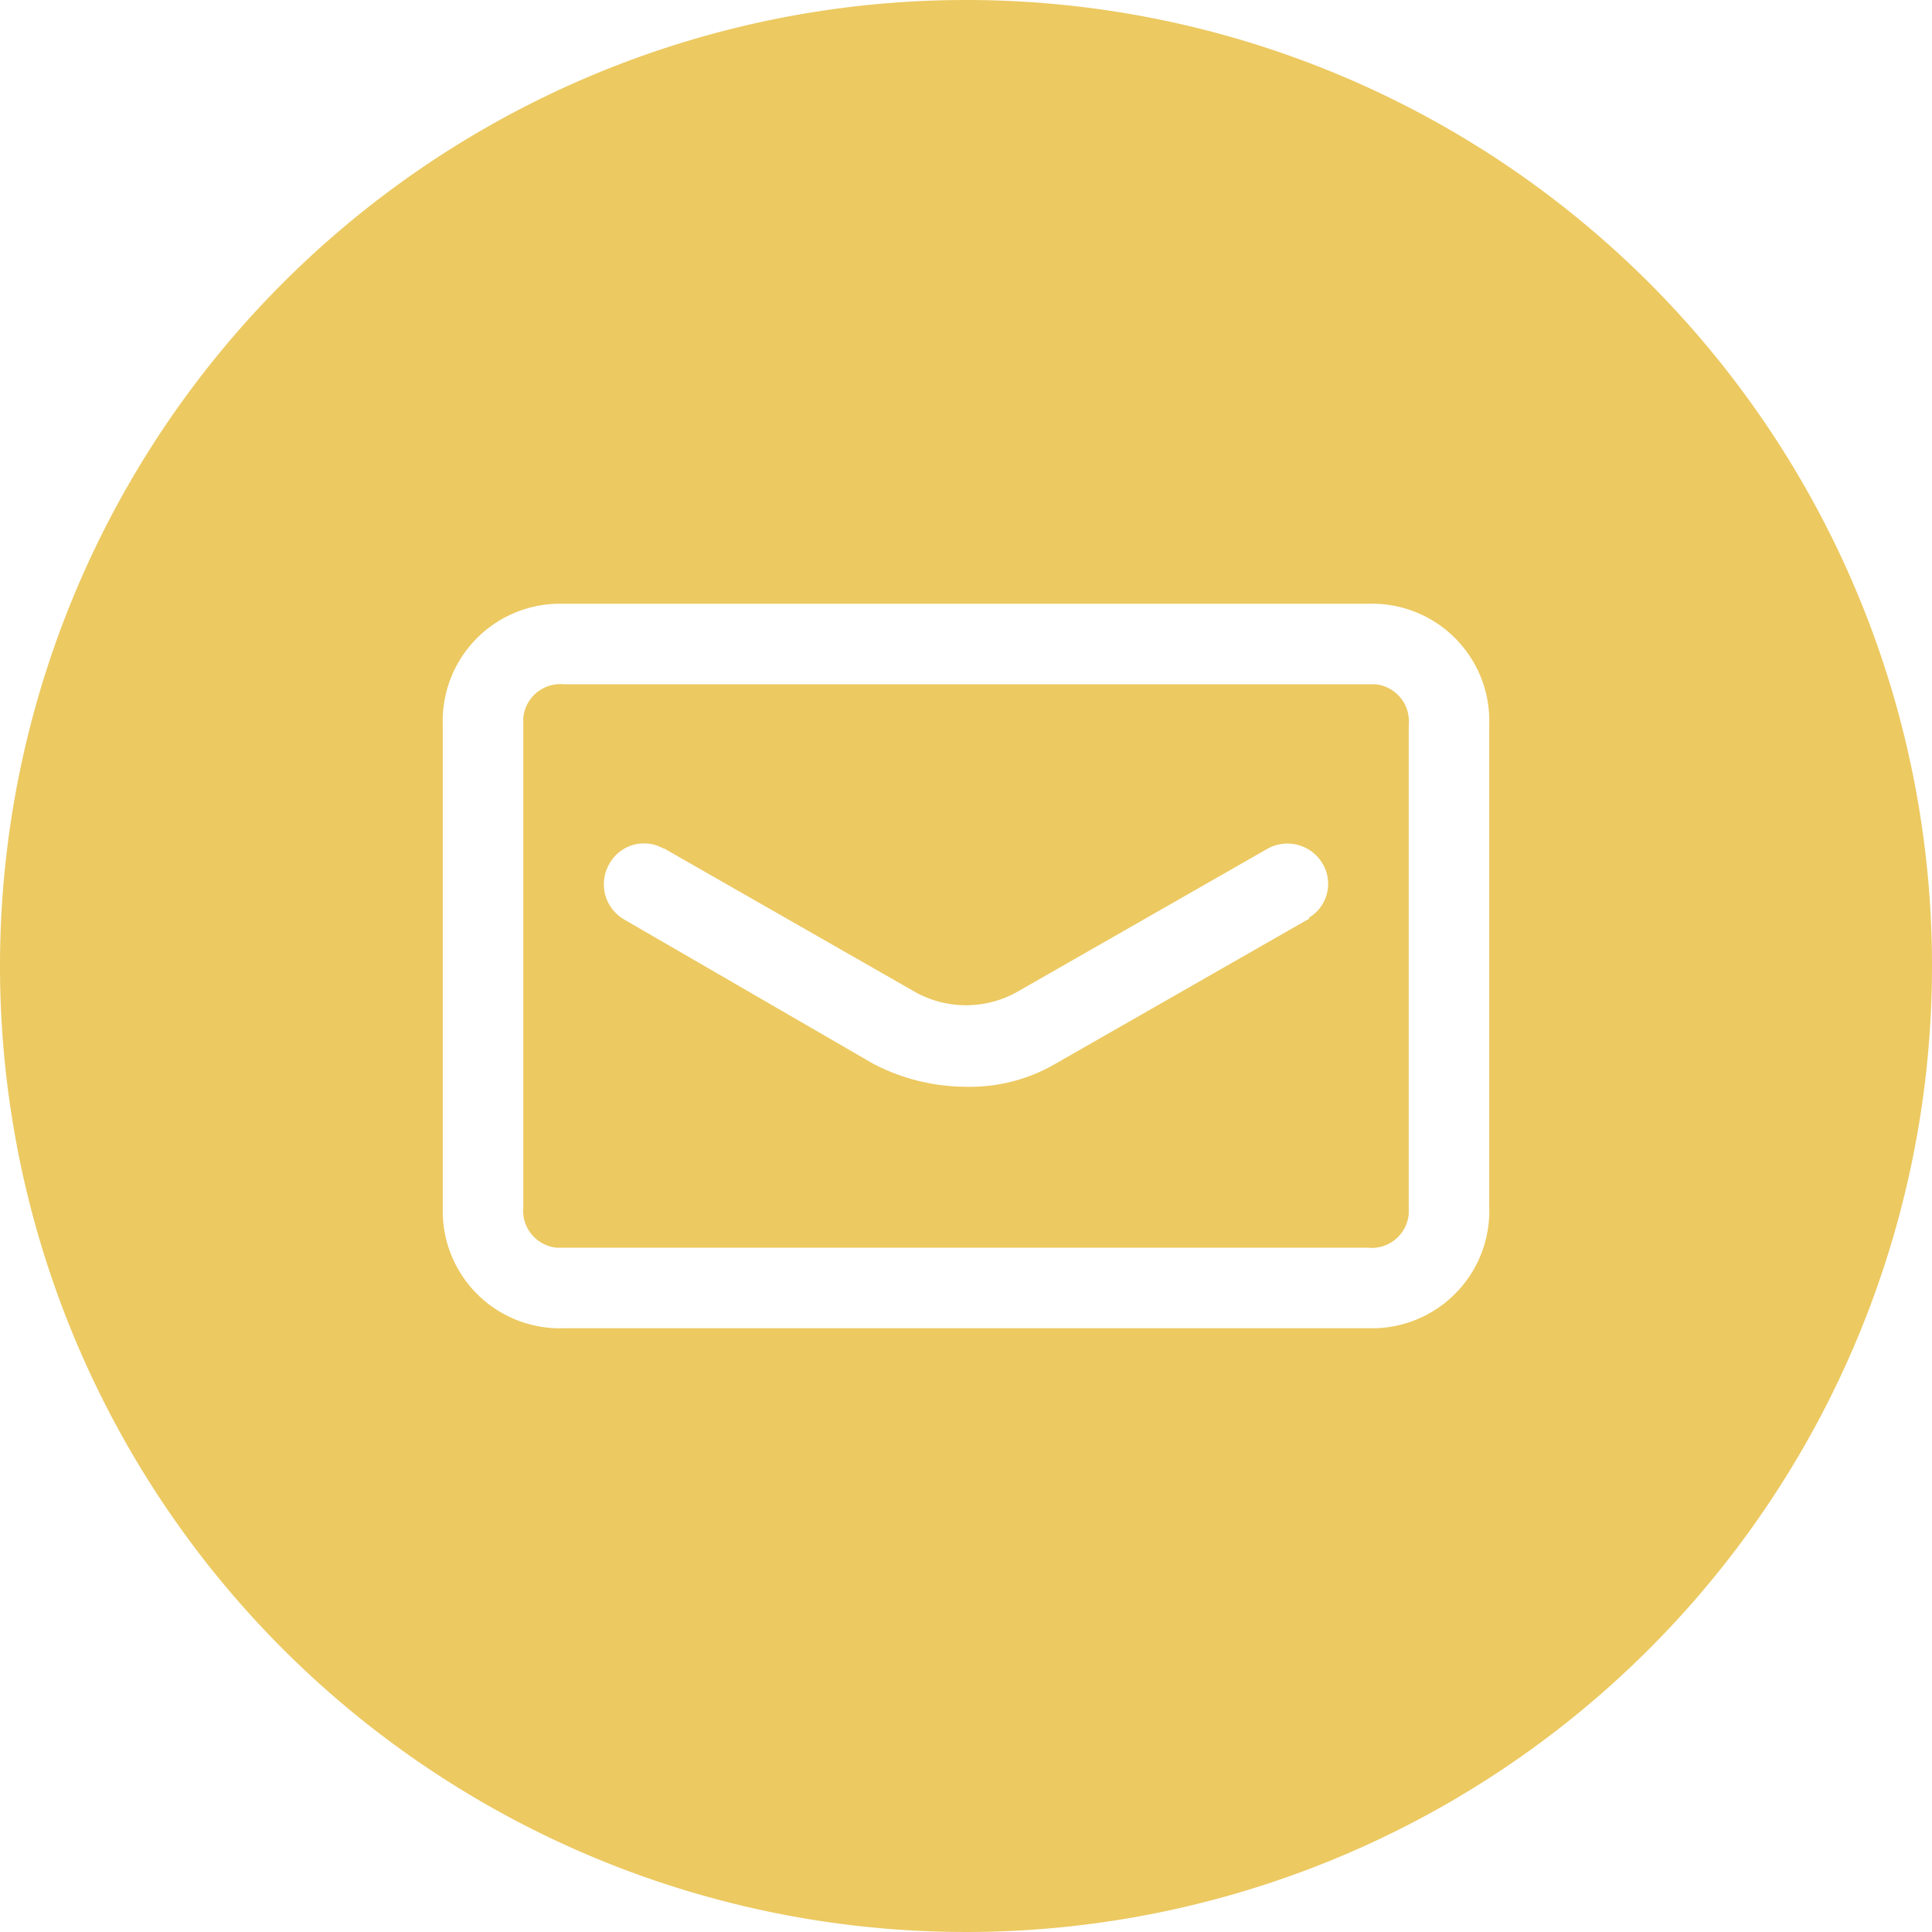
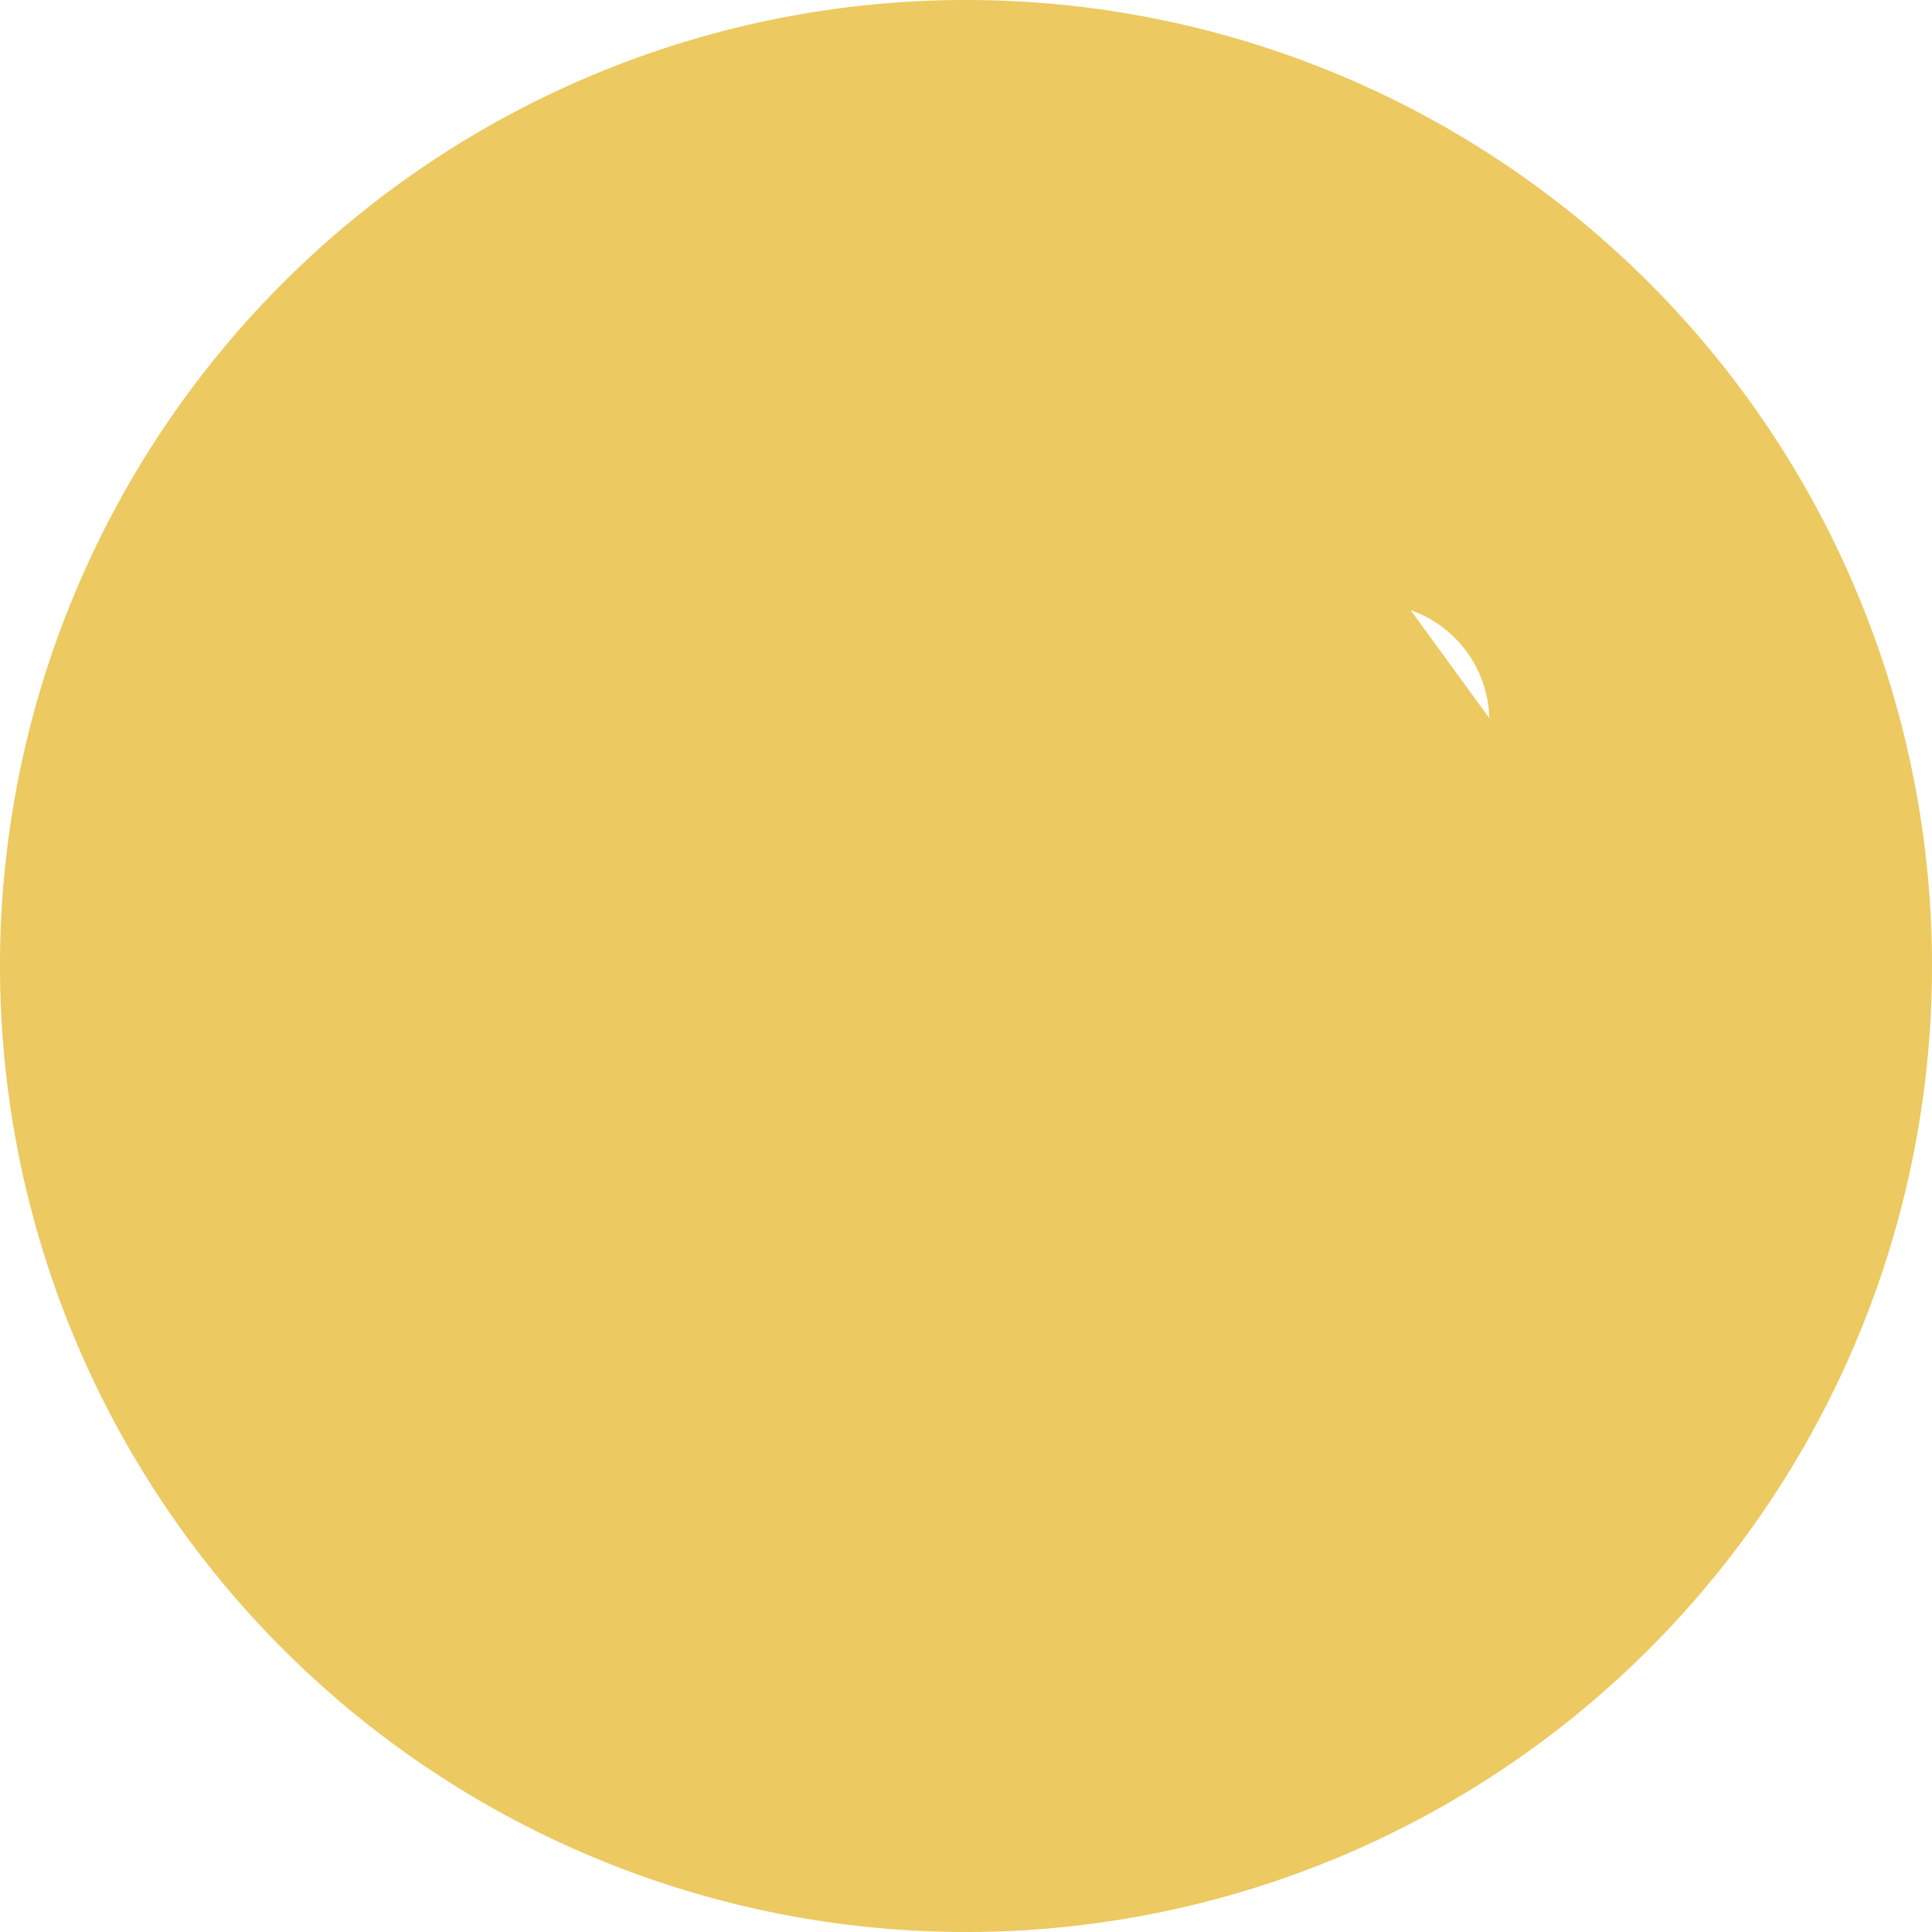
<svg xmlns="http://www.w3.org/2000/svg" width="52" height="52" viewBox="0 0 52 52">
  <g id="icon-topheader-mail-full" transform="translate(0 0)">
-     <path id="icon-topheader-mail-full-2" data-name="icon-topheader-mail-full" d="M37.007,18.417H15.167a1,1,0,0,0-1.083.91V32.5a1,1,0,0,0,.91,1.083h21.84a1,1,0,0,0,1.083-.91V19.5A1,1,0,0,0,37.007,18.417ZM35.23,24.743h-.022l-6.782,3.878A4.567,4.567,0,0,1,26,29.25a5.4,5.4,0,0,1-2.513-.628l-6.695-3.878a1.094,1.094,0,0,1-.39-1.495,1.064,1.064,0,0,1,1.452-.412h.022l6.782,3.878a2.815,2.815,0,0,0,2.687,0l6.782-3.878a1.1,1.1,0,0,1,1.473.412A1.061,1.061,0,0,1,35.23,24.7ZM26,0A26,26,0,1,0,52,26,25.993,25.993,0,0,0,26,0ZM40.083,19.5v13a3.155,3.155,0,0,1-3.077,3.25H15.167a3.155,3.155,0,0,1-3.25-3.077V19.5a3.155,3.155,0,0,1,3.077-3.25h21.84a3.155,3.155,0,0,1,3.25,3.077Z" fill="#ecc961" />
+     <path id="icon-topheader-mail-full-2" data-name="icon-topheader-mail-full" d="M37.007,18.417H15.167a1,1,0,0,0-1.083.91V32.5a1,1,0,0,0,.91,1.083h21.84a1,1,0,0,0,1.083-.91V19.5A1,1,0,0,0,37.007,18.417ZM35.23,24.743h-.022l-6.782,3.878A4.567,4.567,0,0,1,26,29.25a5.4,5.4,0,0,1-2.513-.628l-6.695-3.878a1.094,1.094,0,0,1-.39-1.495,1.064,1.064,0,0,1,1.452-.412h.022l6.782,3.878a2.815,2.815,0,0,0,2.687,0l6.782-3.878a1.1,1.1,0,0,1,1.473.412A1.061,1.061,0,0,1,35.23,24.7ZM26,0A26,26,0,1,0,52,26,25.993,25.993,0,0,0,26,0Zv13a3.155,3.155,0,0,1-3.077,3.25H15.167a3.155,3.155,0,0,1-3.25-3.077V19.5a3.155,3.155,0,0,1,3.077-3.25h21.84a3.155,3.155,0,0,1,3.25,3.077Z" fill="#ecc961" />
  </g>
</svg>